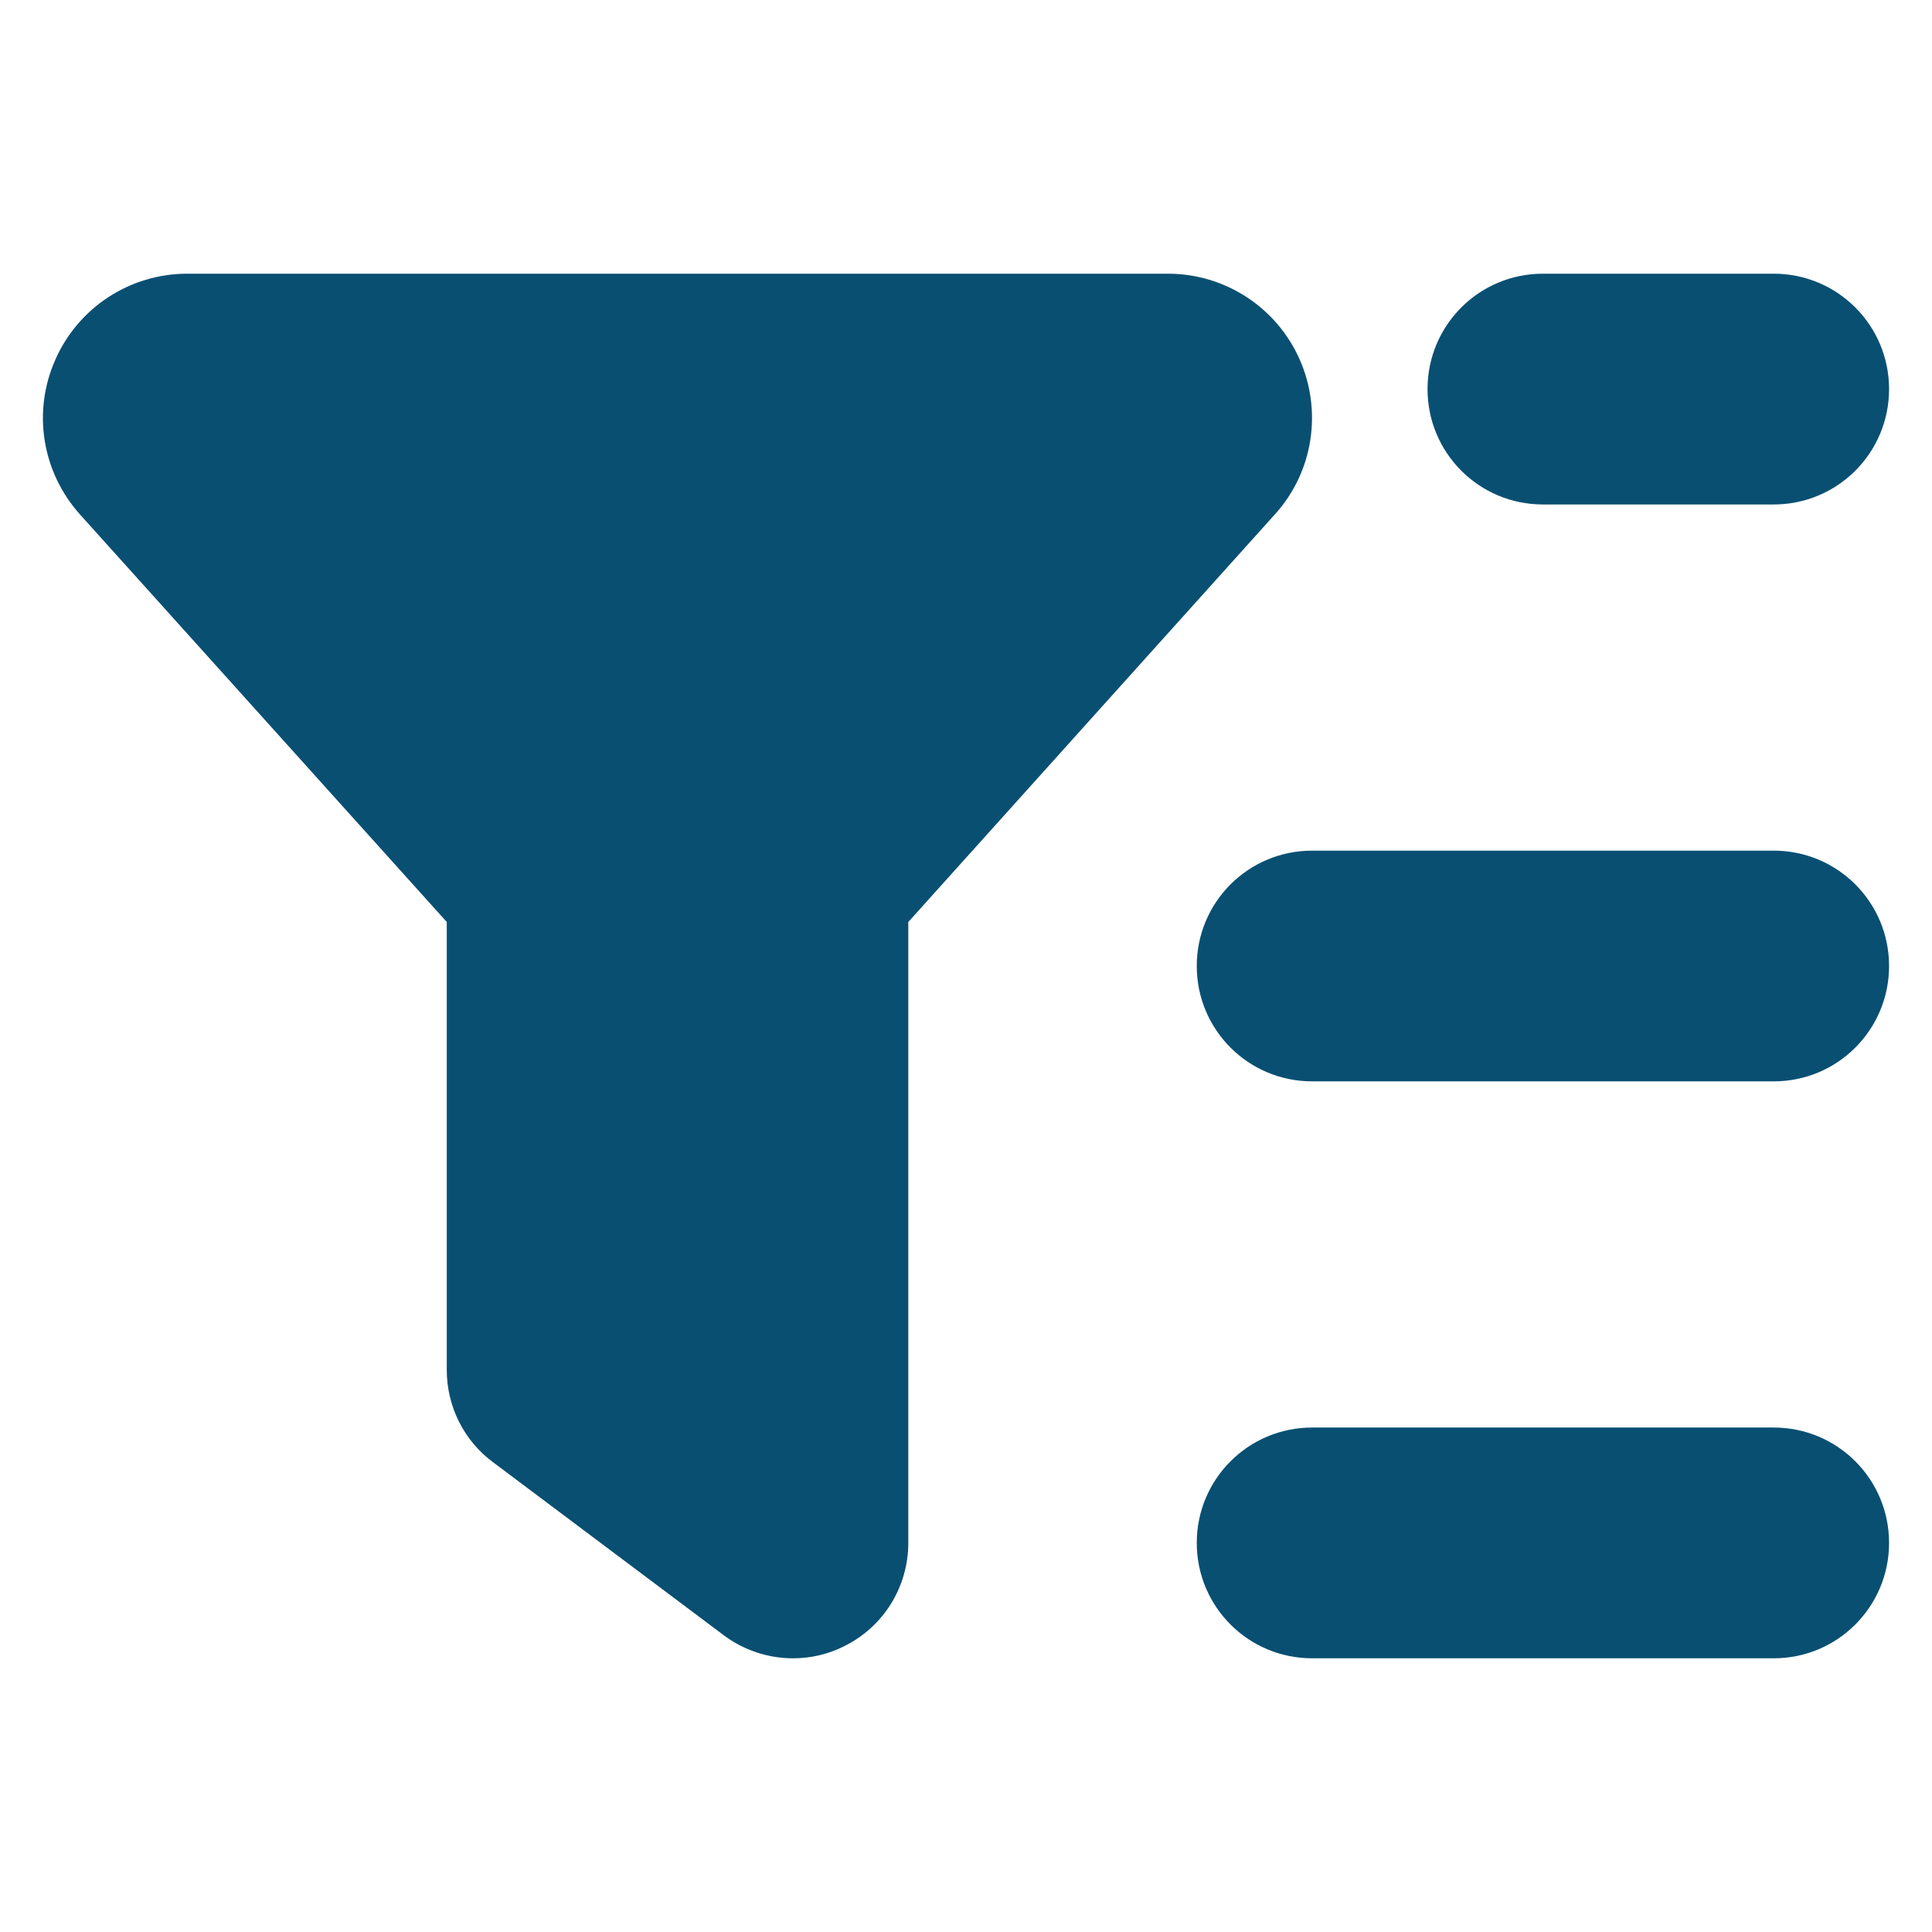
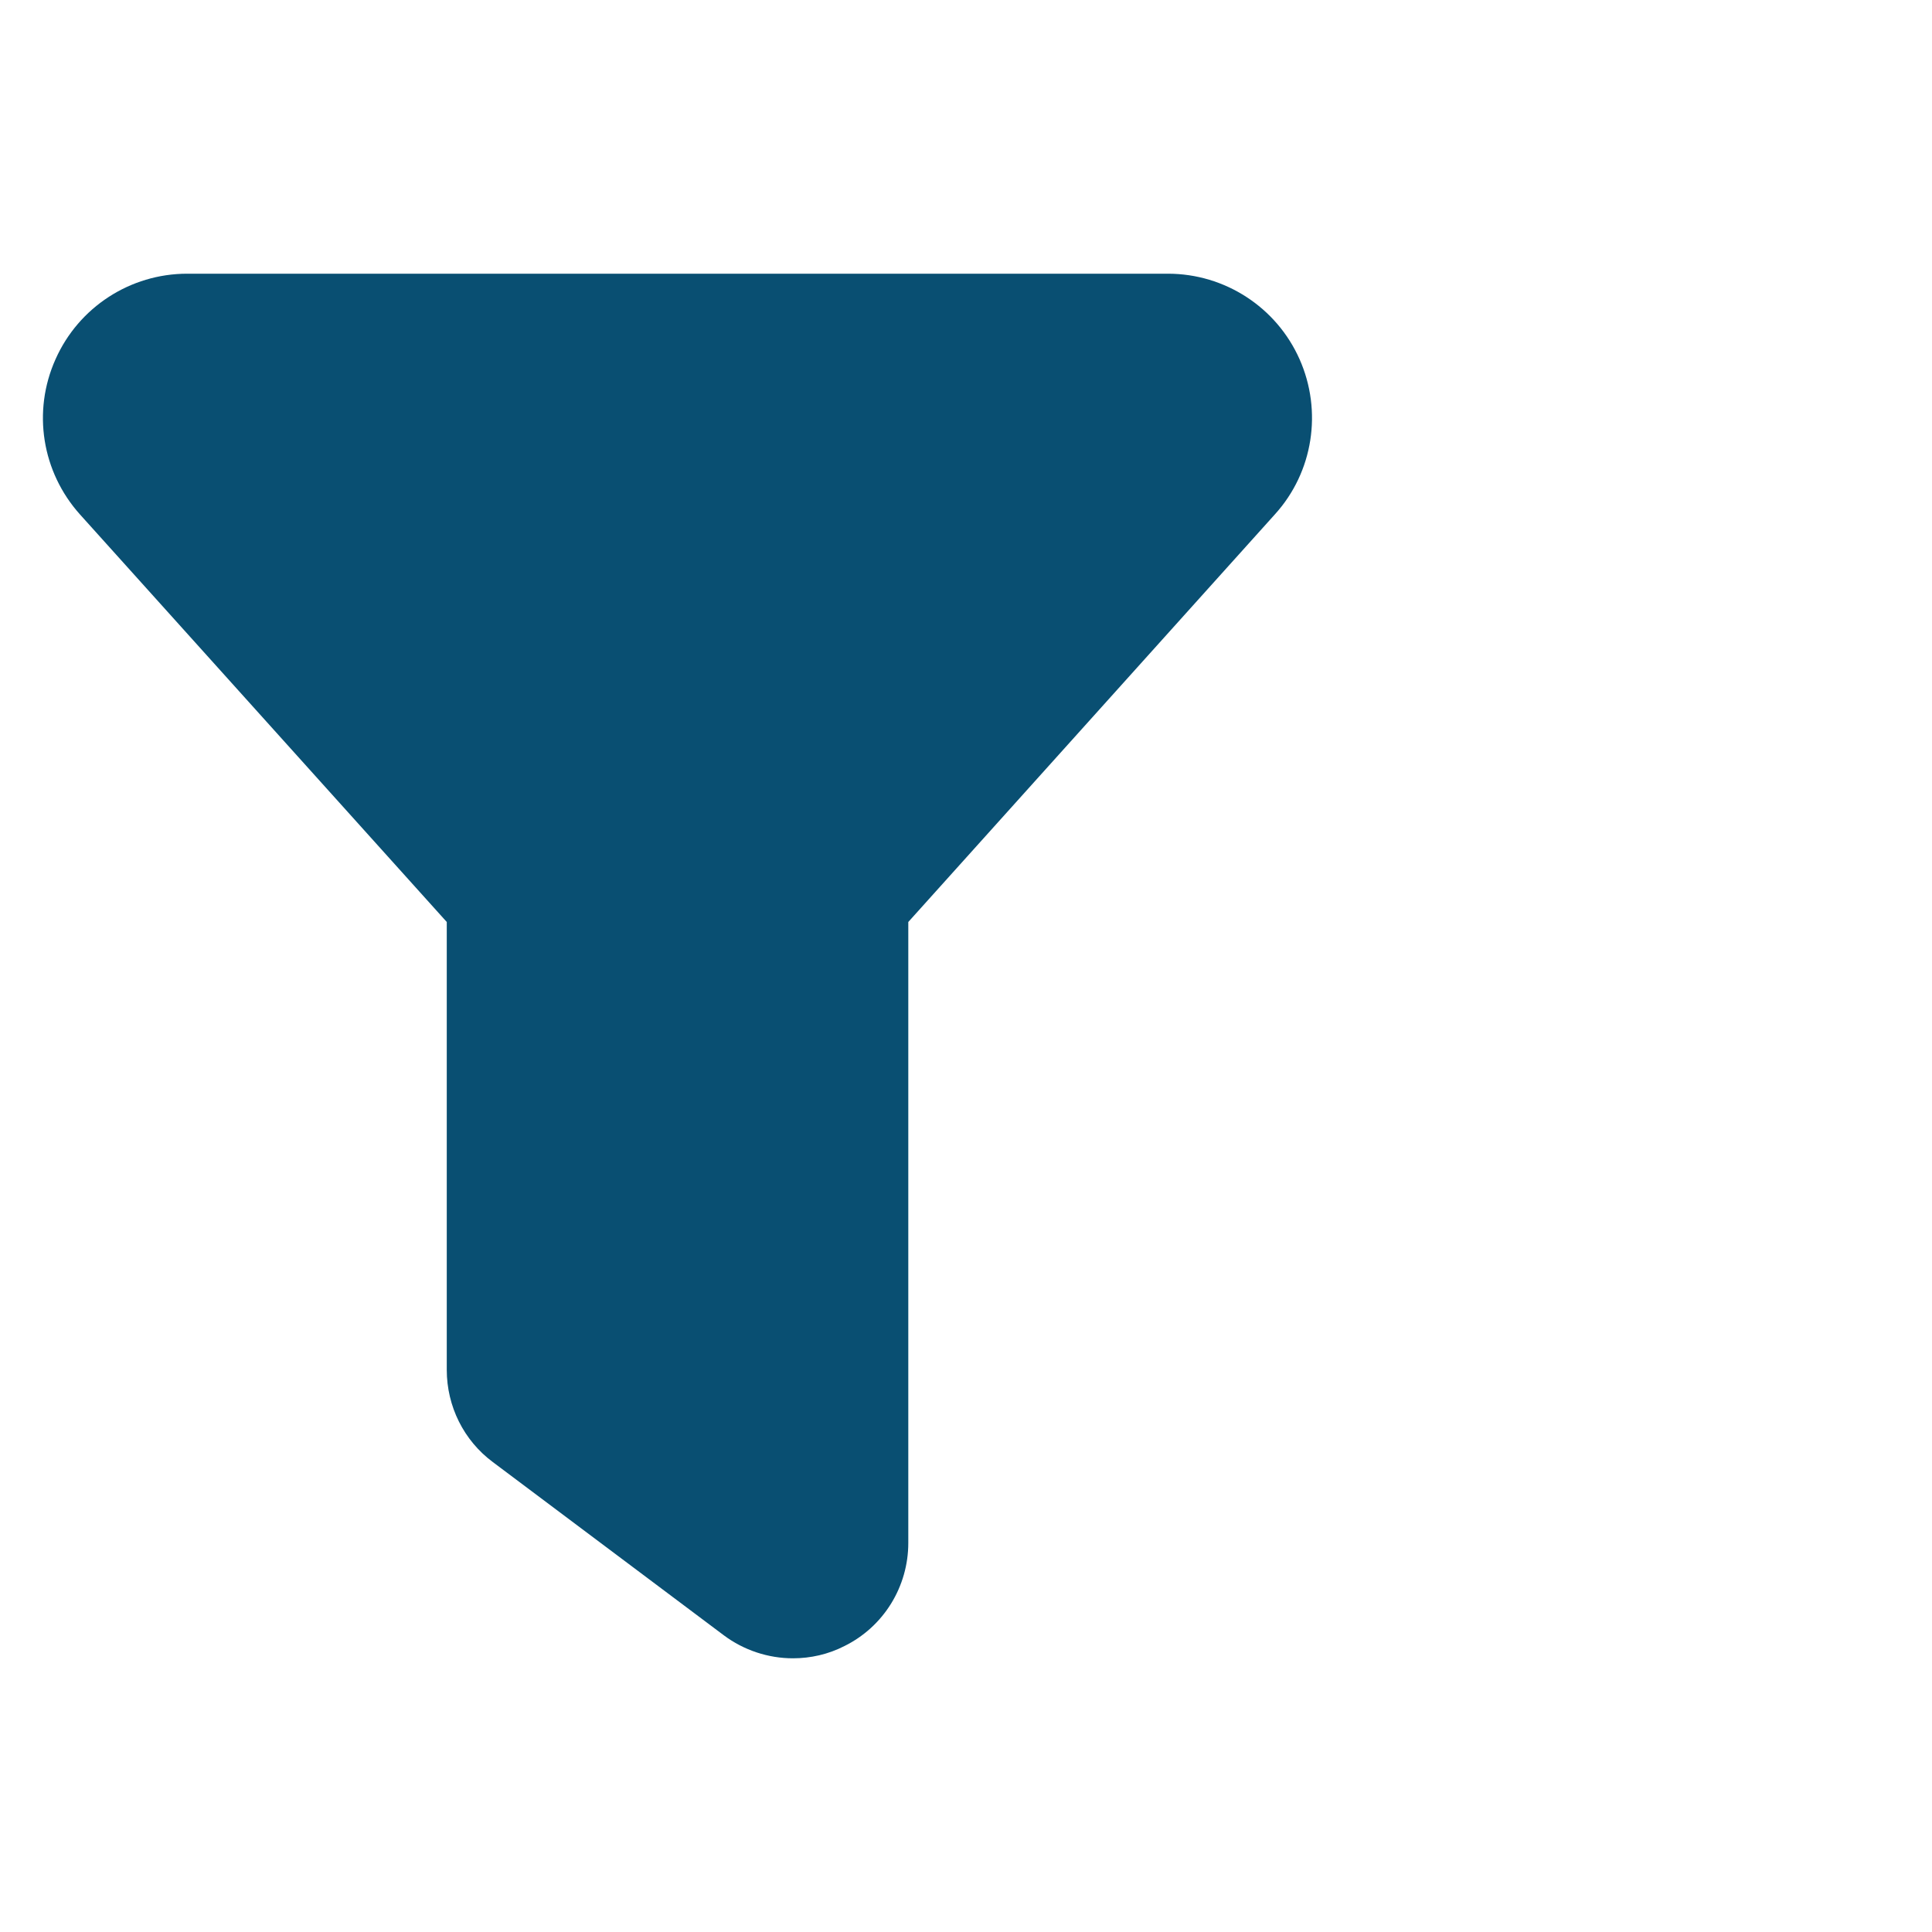
<svg xmlns="http://www.w3.org/2000/svg" width="100%" height="100%" viewBox="0 0 45 45" version="1.1" xml:space="preserve" style="fill-rule:evenodd;clip-rule:evenodd;stroke-linejoin:round;stroke-miterlimit:2;">
  <g id="Blue-and-Yellow" />
  <g id="Indigo-Blue">
    <g>
      <path d="M1.294,8.366c0.538,-1.21 1.739,-1.991 3.066,-1.991l22.843,0c1.327,0 2.528,0.781 3.066,1.991c0.537,1.209 0.319,2.628 -0.571,3.611l-8.542,9.498l0,14.462c0,1.017 -0.571,1.949 -1.486,2.402c-0.378,0.194 -0.79,0.286 -1.201,0.286c-0.571,-0 -1.142,-0.185 -1.613,-0.538l-5.375,-4.031c-0.68,-0.504 -1.075,-1.302 -1.075,-2.15l0,-10.431l-8.541,-9.49c-0.89,-0.991 -1.117,-2.402 -0.571,-3.619Z" style="fill:#094f72;fill-rule:nonzero;" />
-       <path d="M35.938,6.375l5.375,0c1.486,0 2.687,1.201 2.687,2.688c0,1.486 -1.201,2.687 -2.687,2.687l-5.375,0c-1.487,0 -2.688,-1.201 -2.688,-2.687c0,-1.487 1.201,-2.688 2.688,-2.688Zm-8.063,16.125c0,-1.487 1.201,-2.687 2.688,-2.687l10.75,-0c1.486,-0 2.687,1.2 2.687,2.687c0,1.487 -1.201,2.687 -2.687,2.687l-10.75,0c-1.487,0 -2.688,-1.2 -2.688,-2.687Zm0,13.437c0,-1.486 1.201,-2.687 2.688,-2.687l10.75,-0c1.486,-0 2.687,1.201 2.687,2.687c0,1.487 -1.201,2.688 -2.687,2.688l-10.75,-0c-1.487,-0 -2.688,-1.201 -2.688,-2.688Z" style="fill:#094f72;fill-rule:nonzero;" />
    </g>
  </g>
</svg>